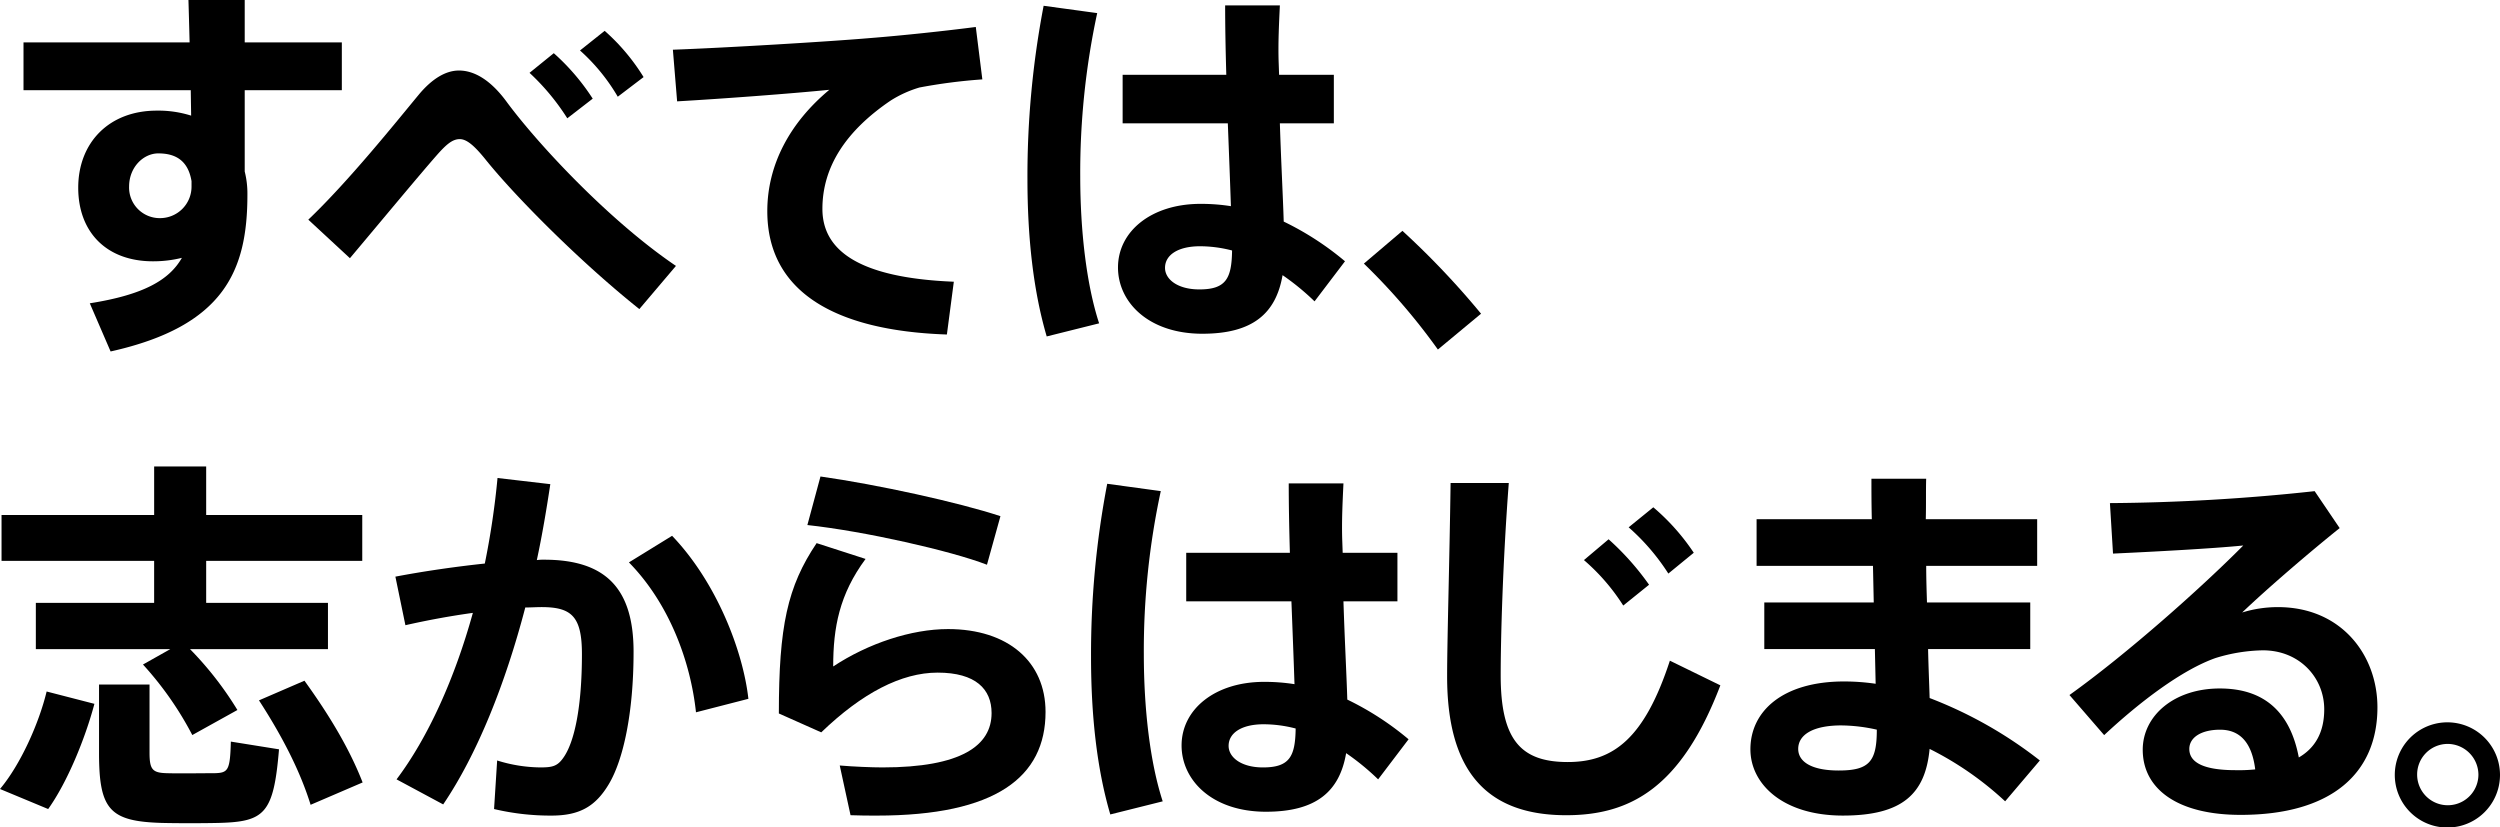
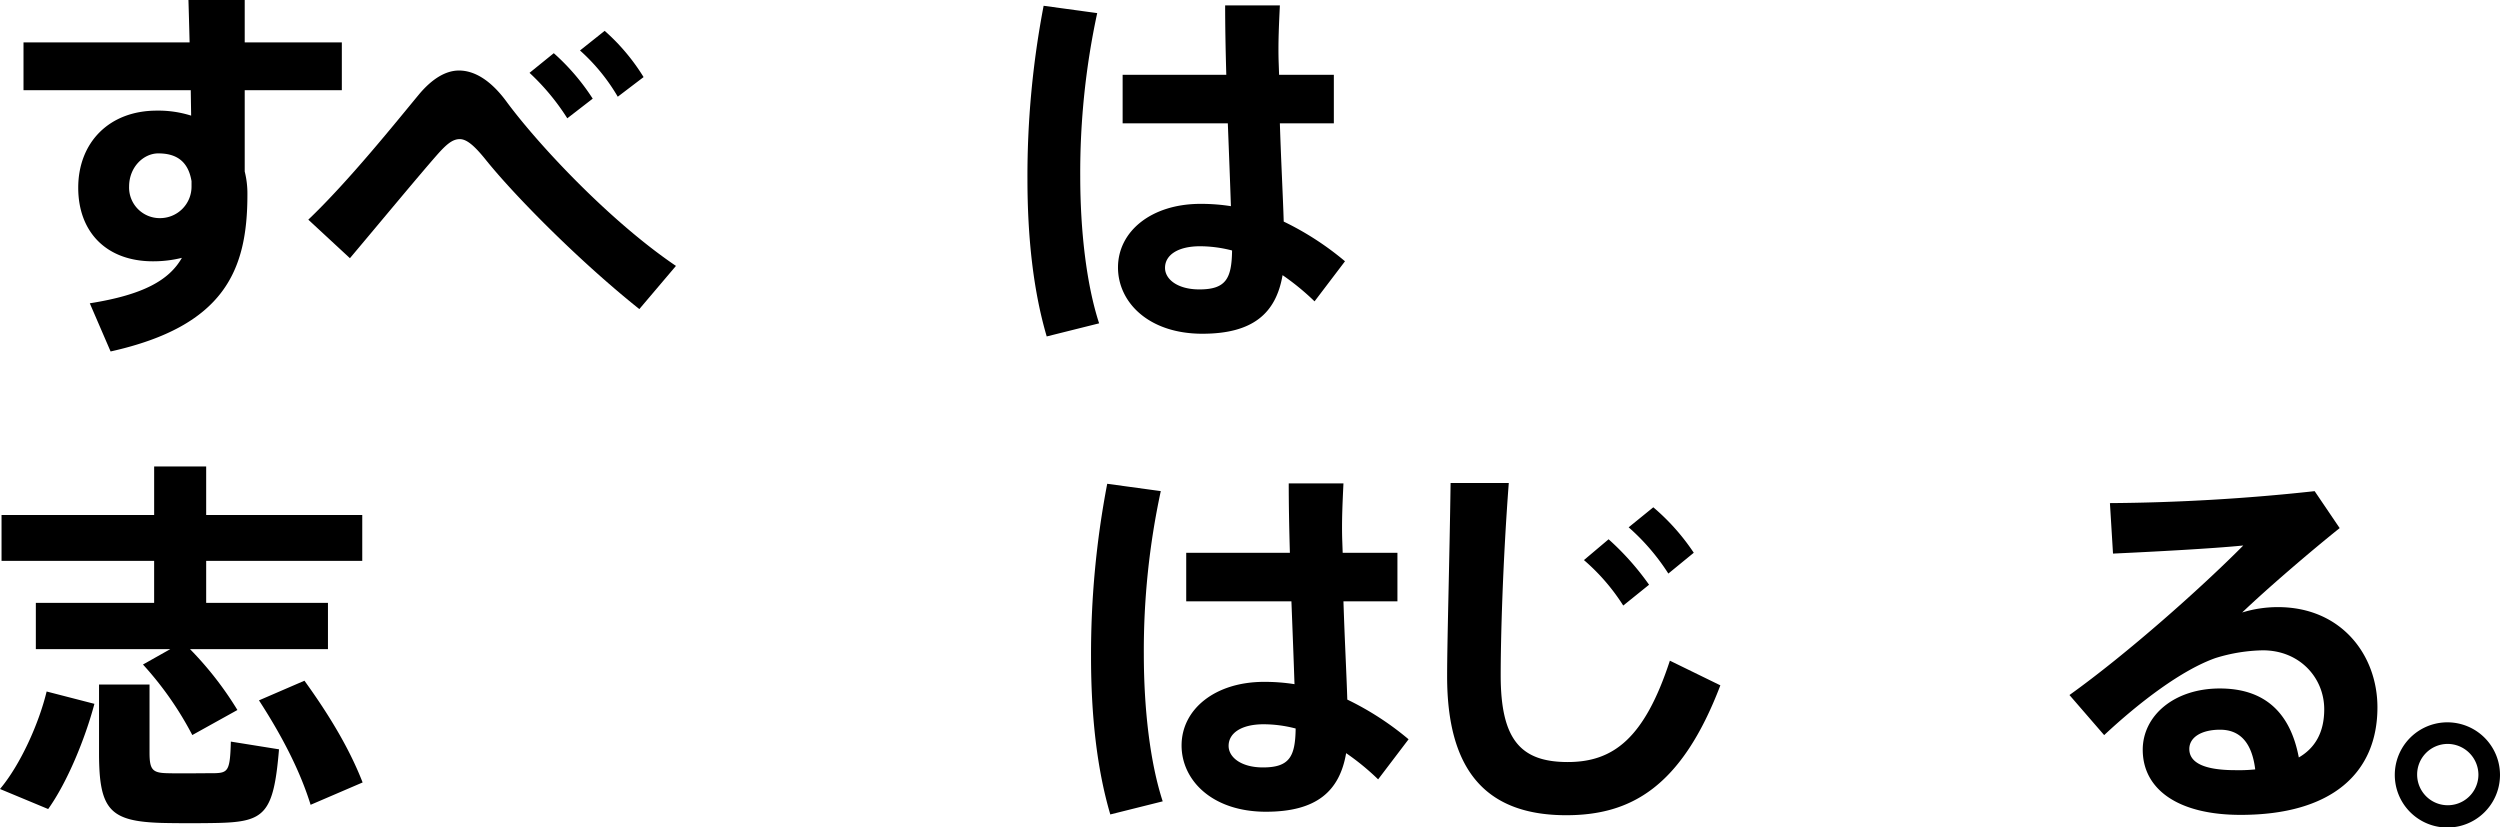
<svg xmlns="http://www.w3.org/2000/svg" width="511.43" height="169.212" viewBox="0 0 511.43 169.212">
  <defs>
    <clipPath id="clip-path">
      <rect id="長方形_484" data-name="長方形 484" width="511.43" height="169.212" />
    </clipPath>
  </defs>
  <g id="グループ_764" data-name="グループ 764" transform="translate(-729.195 -7131.062)">
    <g id="グループ_750" data-name="グループ 750" transform="translate(729.195 7131.062)">
      <g id="グループ_748" data-name="グループ 748" clip-path="url(#clip-path)">
        <path id="パス_1061" data-name="パス 1061" d="M41.848,8.673c-.079-3.154-.158-6.15-.237-8.673H53.122V8.673H72.989v9.775H53.122V35.083a18.528,18.528,0,0,1,.551,4.731c0,15.452-4.651,26.884-27.987,32.087l-4.257-9.855c10.958-1.734,16.24-4.73,18.842-9.3a24.292,24.292,0,0,1-5.913.71c-9.54,0-15.295-5.992-15.295-15.058,0-9.145,6.228-15.767,16.083-15.767a22.2,22.2,0,0,1,7.017,1.025l-.079-5.2H7.869V8.673ZM35.462,31.378c-3.075,0-5.992,2.838-5.992,6.78a6.262,6.262,0,0,0,6.307,6.465,6.44,6.44,0,0,0,6.465-6.465v-1.1c-.71-4.258-3.311-5.676-6.78-5.676" transform="translate(-3.06)" />
        <path id="パス_1062" data-name="パス 1062" d="M125.905,23.249c2.6-3.074,5.361-4.809,8.12-4.809,3.153,0,6.544,1.971,9.854,6.543,6.622,8.909,21.129,24.361,34.532,33.427l-7.49,8.831c-11.984-9.54-25.386-23.021-31.456-30.59-2.287-2.838-3.863-4.178-5.282-4.178-1.5,0-2.759,1.1-4.651,3.232-3.942,4.494-11.511,13.639-17.818,21.128L103.2,48.951c8.357-7.963,18.054-20.1,22.705-25.7m27.514-8.357a45.2,45.2,0,0,1,7.963,9.3l-5.2,4.021a46.67,46.67,0,0,0-7.726-9.3Zm10.407-4.572a41.949,41.949,0,0,1,7.963,9.46L166.507,23.8a39.031,39.031,0,0,0-7.726-9.461Z" transform="translate(-40.129 -4.013)" />
-         <path id="パス_1063" data-name="パス 1063" d="M265.363,11.316c7.017-.552,15.767-1.5,21.838-2.286l1.34,10.722a111.108,111.108,0,0,0-12.851,1.656,23.255,23.255,0,0,0-5.912,2.68c-9.066,6.149-13.955,13.482-13.955,22.154,0,8.435,7.332,14.112,26.884,14.9l-1.419,10.8c-23.415-.788-36.738-9.067-36.738-25.228,0-9.54,4.651-18.133,12.693-24.834-7.884.788-21.6,1.813-31.141,2.365l-.867-10.564c10.88-.394,31.772-1.656,40.129-2.365" transform="translate(-87.581 -3.511)" />
        <path id="パス_1064" data-name="パス 1064" d="M358.184,3.384a155.085,155.085,0,0,0-3.469,33.348c0,11.117,1.261,22.154,3.862,30.117l-10.721,2.681c-2.759-9.382-3.942-20.341-3.942-32.245a184.95,184.95,0,0,1,3.311-35.4ZM384.594,16c-.157-5.362-.236-10.329-.236-14.191h11.195c-.158,3.469-.394,7.8-.237,11.9L395.395,16h11.2v9.933H395.553c.237,7.568.631,14.9.788,20.1a59.936,59.936,0,0,1,12.535,8.12l-6.228,8.2a50.12,50.12,0,0,0-6.544-5.361c-1.34,7.805-6.07,11.984-16.4,11.984-11.038,0-17.266-6.465-17.266-13.56,0-7.411,6.859-13.008,16.872-13.008a39.1,39.1,0,0,1,6.228.473c-.158-4.809-.394-10.8-.631-16.95H363.387V16ZM379.233,51.08c-4.573,0-7.174,1.814-7.174,4.416,0,2.365,2.6,4.414,7.017,4.414,5.44,0,6.622-2.208,6.7-7.963a26.187,26.187,0,0,0-6.544-.867" transform="translate(-133.728 -0.703)" />
-         <path id="パス_1065" data-name="パス 1065" d="M464.415,77.27A167.587,167.587,0,0,1,480.5,94.22l-8.83,7.331a128.222,128.222,0,0,0-15.137-17.58Z" transform="translate(-177.519 -30.046)" />
        <path id="パス_1066" data-name="パス 1066" d="M19.315,204.694c-1.892,7.1-5.518,16-9.46,21.523L0,222.117c4.178-4.967,7.963-13.4,9.54-19.946ZM34.846,193.5H7.332v-9.461h24.2v-8.593H.315v-9.382h31.22V156.13H42.178v9.933h31.93v9.382H42.178v8.593H67.091V193.5H38.867a69,69,0,0,1,9.7,12.457L39.34,211.08a68.044,68.044,0,0,0-10.091-14.427Zm-4.257,7.253v13.954c0,3.469.631,4.1,3.548,4.178,2.681.079,7.017,0,9.776,0,2.759-.079,3.154-.551,3.311-6.464L57.078,214c-1.1,13.166-2.917,14.822-12.378,15.058-3.389.079-8.435.079-11.589,0-10.643-.315-12.851-2.681-12.851-14.27V200.752Zm31.693-.788c5.519,7.647,9.382,14.349,11.9,20.814L63.543,225.35c-2.05-6.622-5.6-13.717-10.564-21.365Z" transform="translate(0 -60.71)" />
-         <path id="パス_1067" data-name="パス 1067" d="M150.644,177.5a164.188,164.188,0,0,0,2.6-17.5l10.8,1.261c-.788,5.2-1.656,10.407-2.759,15.531a9.539,9.539,0,0,1,1.5-.079c12.693,0,18.291,5.991,18.291,18.843,0,12.614-2.129,22.153-5.046,27.041-2.759,4.651-6.071,6.465-11.747,6.465a50.056,50.056,0,0,1-11.747-1.34l.631-9.934a30.3,30.3,0,0,0,8.83,1.419c2.444,0,3.469-.237,4.652-1.892,2.365-3.232,3.863-10.564,3.863-21.287,0-7.726-2.129-9.618-8.278-9.618-1.025,0-2.129.079-3.311.079-4.1,15.689-9.854,30.037-16.793,40.286l-9.539-5.125c6.465-8.593,11.9-20.656,15.61-34.059-4.573.631-9.3,1.5-13.8,2.523l-2.05-9.934c5.755-1.1,12.3-2.049,18.29-2.68m53.925,27.672-10.722,2.759c-1.1-10.328-5.44-22.232-13.718-30.668l8.83-5.439c9.067,9.46,14.506,23.493,15.61,33.348" transform="translate(-51.465 -62.215)" />
-         <path id="パス_1068" data-name="パス 1068" d="M271.825,198.351c7.174-4.73,16-7.647,23.493-7.647,12.3,0,19.946,6.7,19.946,16.95,0,13.324-10.17,21.208-34.532,21.208-1.419,0-3.626,0-5.361-.08l-2.208-10.17c2.76.237,6.544.395,8.751.395,16.162,0,22.311-4.494,22.311-11.116,0-4.888-3.232-8.278-11.037-8.278-7.411,0-15.453,4.178-23.809,12.219l-8.672-3.863c0-17.817,1.735-25.937,7.726-34.847l10.013,3.233c-5.361,7.253-6.622,14.033-6.622,22m-5.282-28.933,2.68-9.934c11.668,1.656,28.224,5.282,36.817,8.12l-2.759,9.934c-7.332-2.838-25.071-6.86-36.738-8.12" transform="translate(-101.375 -62.014)" />
        <path id="パス_1069" data-name="パス 1069" d="M379.469,163.384A155.084,155.084,0,0,0,376,196.732c0,11.117,1.261,22.154,3.863,30.117l-10.721,2.681c-2.759-9.382-3.942-20.341-3.942-32.245a185.006,185.006,0,0,1,3.311-35.4ZM405.879,176c-.157-5.362-.236-10.329-.236-14.191h11.195c-.158,3.469-.394,7.8-.237,11.9L416.68,176h11.2v9.933H416.837c.237,7.568.631,14.9.788,20.1a59.936,59.936,0,0,1,12.535,8.12l-6.228,8.2a50.085,50.085,0,0,0-6.544-5.361c-1.34,7.805-6.071,11.984-16.4,11.984-11.037,0-17.265-6.465-17.265-13.56,0-7.411,6.859-13.009,16.872-13.009a39.078,39.078,0,0,1,6.228.473c-.157-4.809-.393-10.8-.63-16.95H384.672V176Zm-5.361,35.082c-4.573,0-7.174,1.814-7.174,4.416,0,2.364,2.6,4.414,7.017,4.414,5.44,0,6.622-2.208,6.7-7.963a26.19,26.19,0,0,0-6.544-.867" transform="translate(-142.005 -62.917)" />
        <path id="パス_1070" data-name="パス 1070" d="M497.008,161.678c-1.262,16.634-1.656,32.087-1.656,39.34,0,13.087,4.021,17.74,13.718,17.74,9.3,0,15.688-4.81,20.892-20.735l10.328,5.046c-7.963,20.892-18.369,26.568-31.535,26.568-16.793,0-24.361-9.618-24.361-28.381,0-7.411.474-22.863.71-39.577Zm20.419,11.51a55,55,0,0,1,8.278,9.3l-5.282,4.257a41.684,41.684,0,0,0-8.041-9.3Zm9.145-6.543a44.532,44.532,0,0,1,8.278,9.3l-5.2,4.257a44.431,44.431,0,0,0-8.12-9.461Z" transform="translate(-188.353 -62.867)" />
-         <path id="パス_1071" data-name="パス 1071" d="M611.146,185.565l-.158-7.49H587.179v-9.54h23.572c-.079-3.074-.079-5.912-.079-8.278h11.2c-.08,2.444,0,5.2-.08,8.278h22.785v9.54h-22.7c0,2.444.079,4.967.158,7.49h21.128V195.1H622.262c.079,3.705.237,7.174.316,10.013a86.907,86.907,0,0,1,22.548,12.771l-7.1,8.357a66.036,66.036,0,0,0-15.452-10.722c-.867,9.224-5.6,13.64-17.739,13.64-12.3,0-18.921-6.466-18.921-13.561,0-7.8,6.623-13.875,19.157-13.875a44.6,44.6,0,0,1,6.465.473l-.158-7.1H588.756v-9.539Zm-6.622,25.149c-5.913,0-8.83,1.971-8.83,4.809,0,2.6,2.68,4.416,8.278,4.416,6.228,0,7.8-1.814,7.8-8.278v-.079a34.276,34.276,0,0,0-7.253-.867" transform="translate(-227.83 -62.315)" />
        <path id="パス_1072" data-name="パス 1072" d="M742.87,164.386l5.124,7.569c-5.913,4.73-14.664,12.22-19.946,17.265a24.612,24.612,0,0,1,7.332-1.1c12.93,0,20.34,9.775,20.34,20.5,0,13.4-9.3,22-27.988,22-13.008,0-20.025-5.361-20.025-13.323,0-6.938,6.387-12.535,15.768-12.535,9.224,0,14.427,4.967,16.161,14.112,3.39-1.971,5.2-5.2,5.2-9.854,0-6.465-5.046-12.062-12.535-12.062a34.479,34.479,0,0,0-9.7,1.577c-6.938,2.444-15.61,9.067-22.784,15.768l-7.1-8.2c11.9-8.515,27.042-22,35.556-30.589-6.307.631-18.133,1.261-26.647,1.656l-.631-10.328a411.255,411.255,0,0,0,41.863-2.444m-19.315,48.8c-3.863,0-6.307,1.577-6.307,3.941,0,2.681,2.759,4.337,9.46,4.337a32.841,32.841,0,0,0,4.021-.158c-.631-5.2-2.917-8.12-7.174-8.12" transform="translate(-269.363 -63.92)" />
        <path id="パス_1073" data-name="パス 1073" d="M823.179,252.586a10.762,10.762,0,1,1,0-.079Zm-16.95,0a6.268,6.268,0,0,0,12.535-.079,6.326,6.326,0,0,0-6.308-6.307,6.259,6.259,0,0,0-6.228,6.307Z" transform="translate(-311.749 -94.016)" />
      </g>
    </g>
  </g>
</svg>